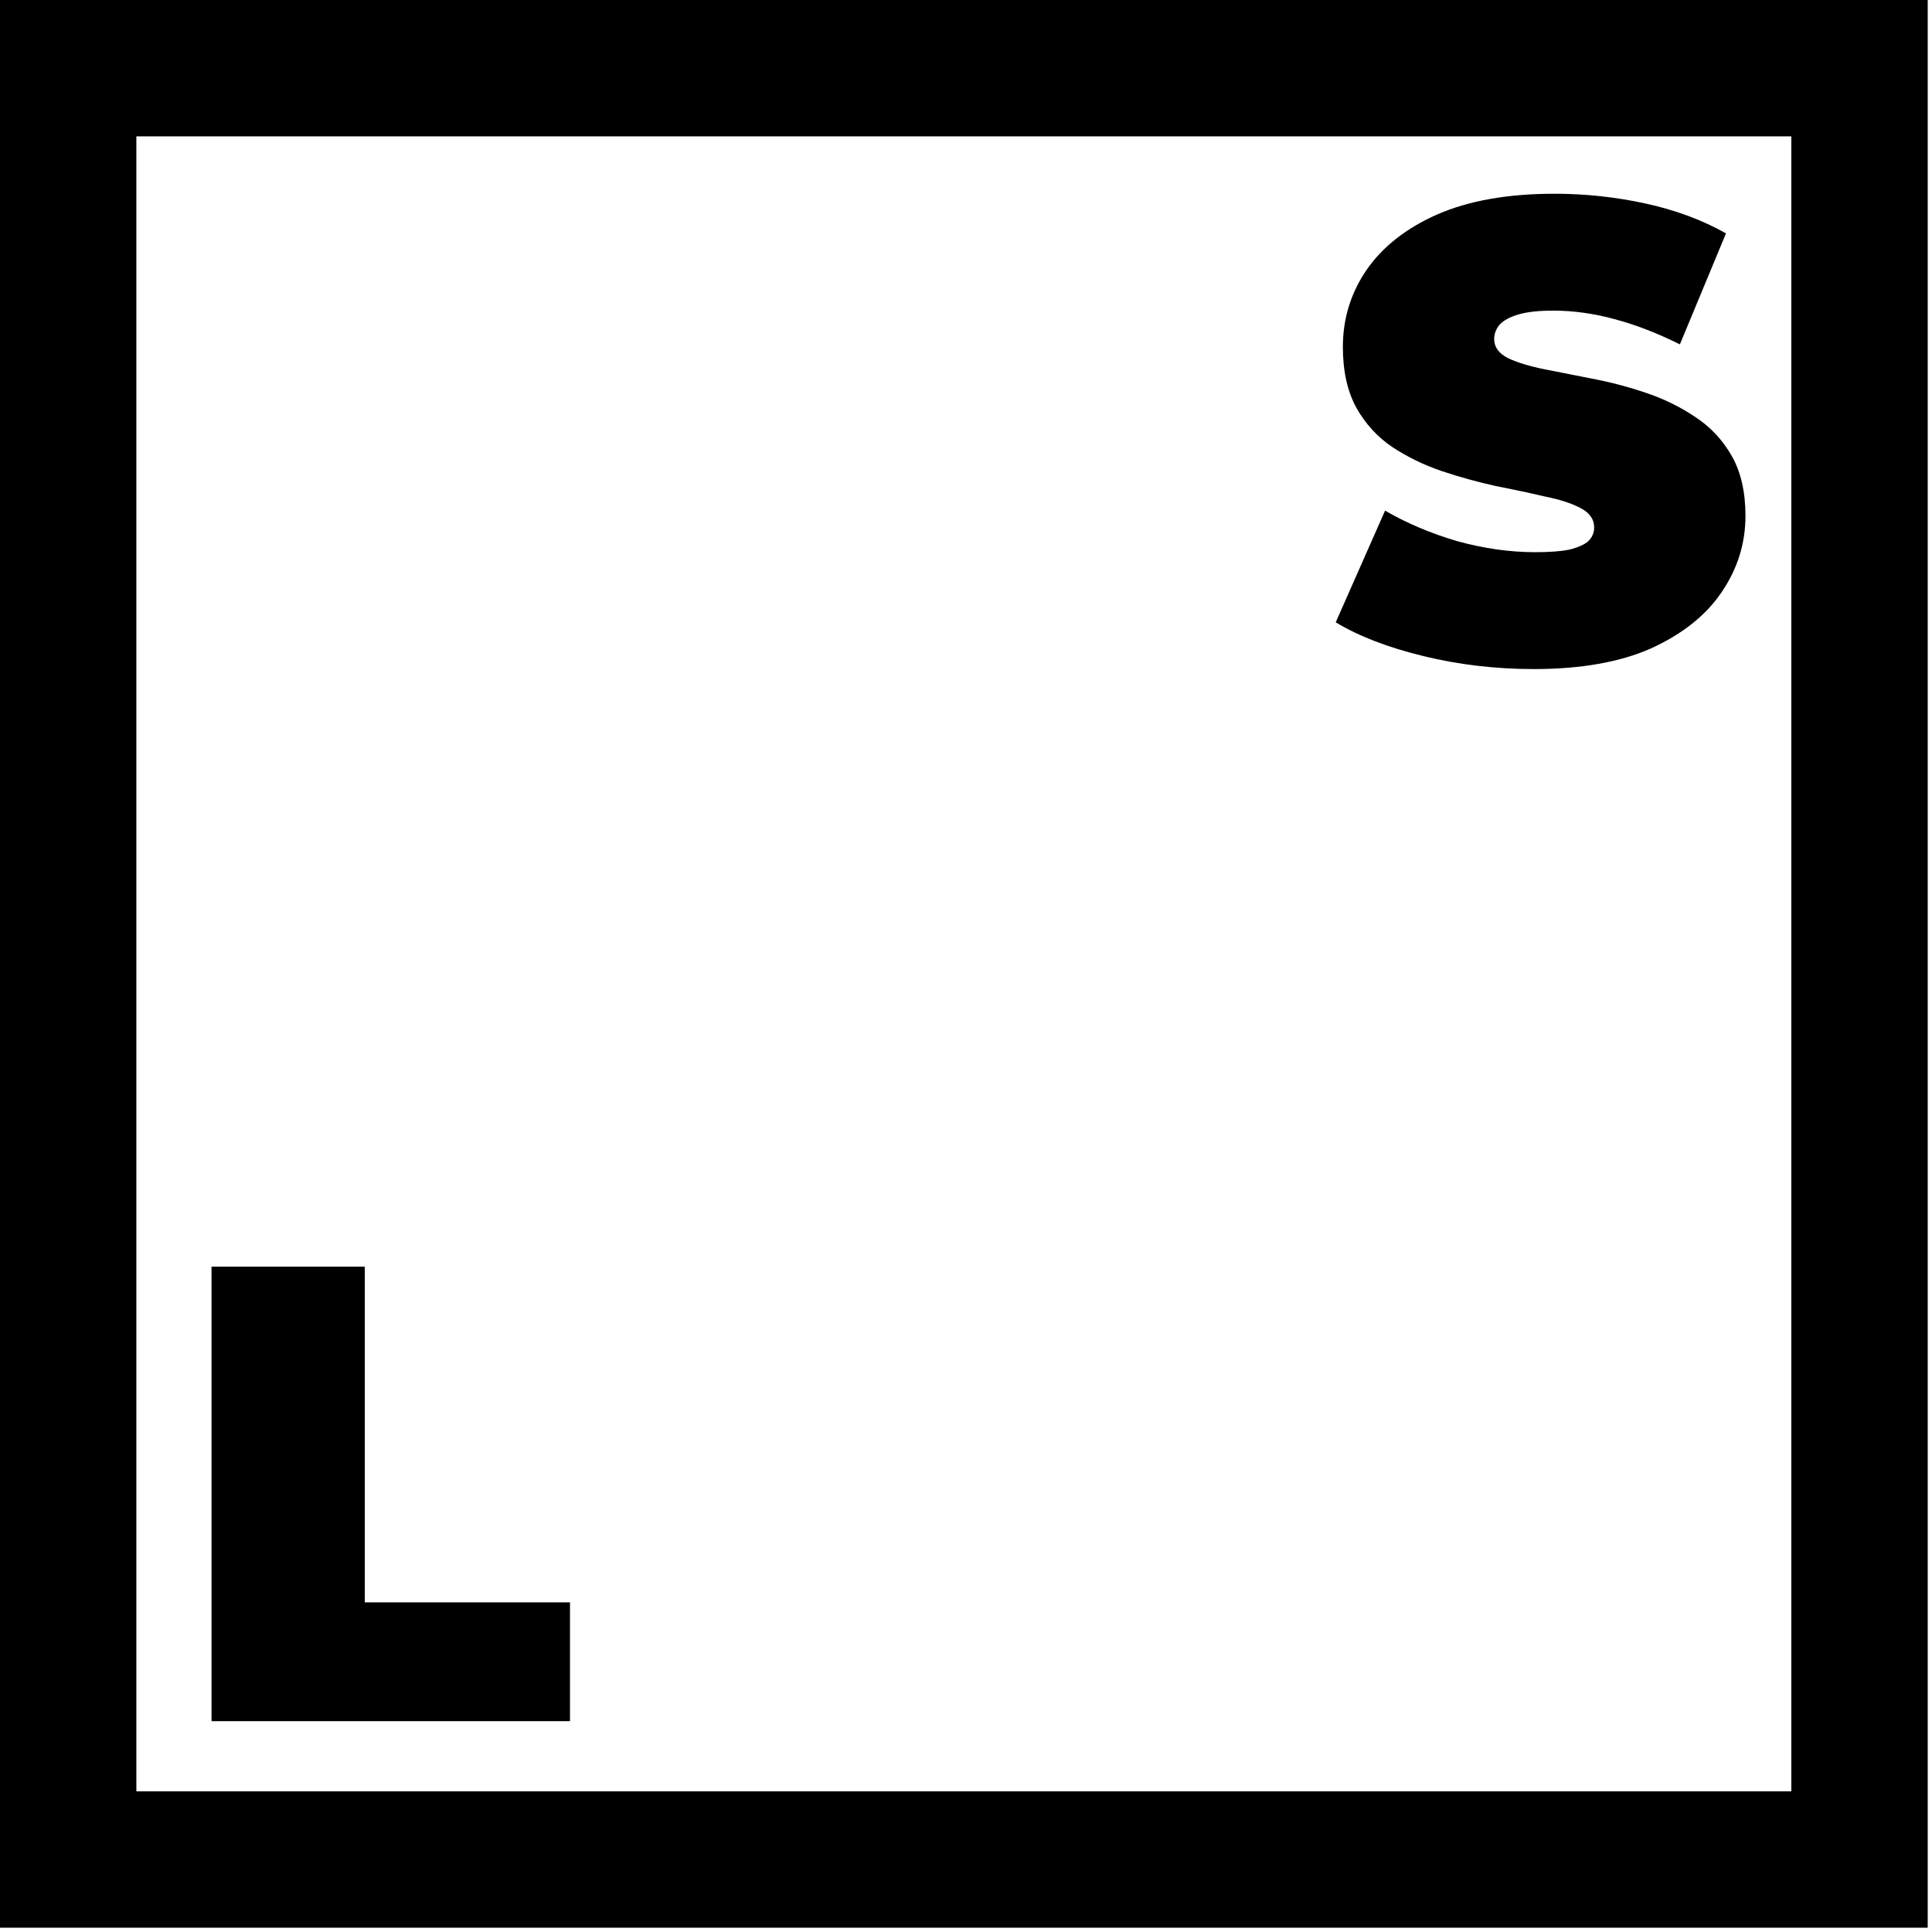
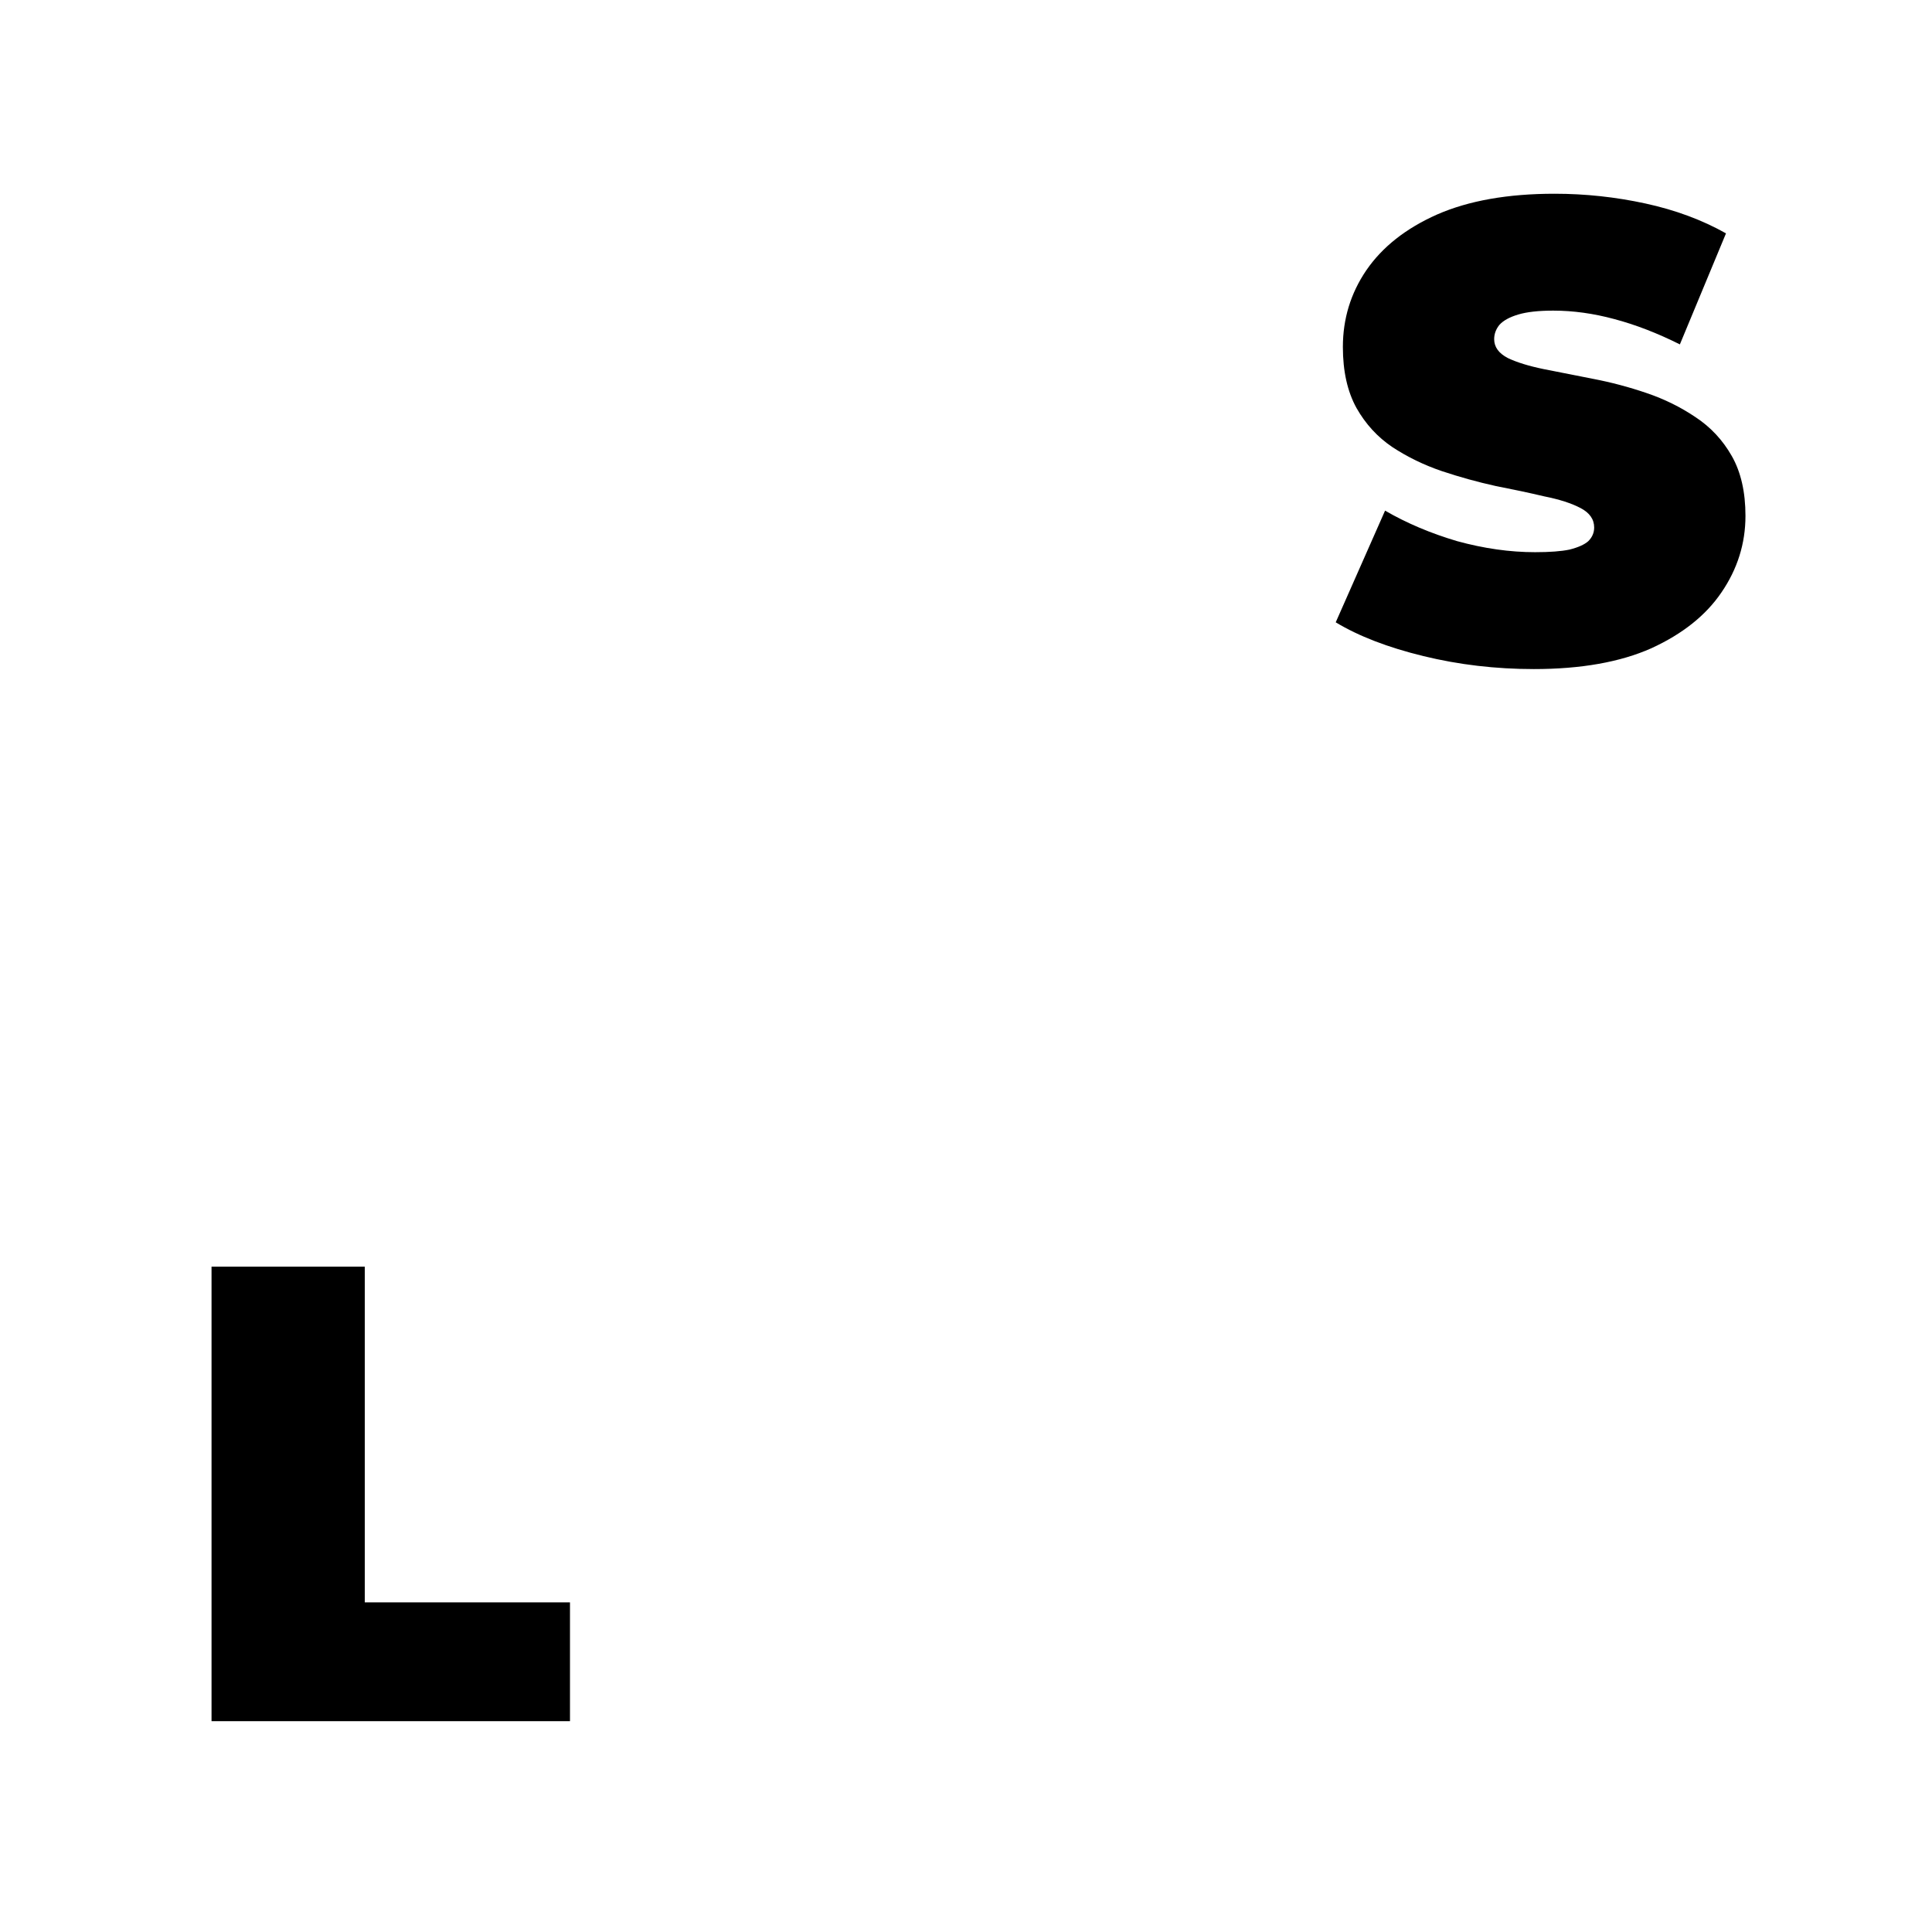
<svg xmlns="http://www.w3.org/2000/svg" width="100" height="100" viewBox="0 0 100 100" fill="none">
-   <path fill-rule="evenodd" clip-rule="evenodd" d="M92.72 7.058H7.058V92.72H92.72V7.058ZM0 0V99.778H99.778V0H0Z" fill="black" />
  <path d="M79.388 34.631C77.416 34.631 75.512 34.407 73.674 33.959C71.837 33.511 70.325 32.928 69.137 32.211L71.691 26.43C72.812 27.08 74.055 27.606 75.422 28.01C76.811 28.391 78.156 28.581 79.455 28.581C80.217 28.581 80.811 28.536 81.237 28.447C81.685 28.334 82.01 28.189 82.211 28.01C82.413 27.808 82.514 27.573 82.514 27.304C82.514 26.878 82.278 26.542 81.808 26.296C81.337 26.049 80.71 25.847 79.926 25.691C79.164 25.511 78.324 25.332 77.405 25.153C76.486 24.951 75.556 24.694 74.615 24.38C73.697 24.066 72.845 23.652 72.061 23.136C71.299 22.621 70.683 21.949 70.213 21.12C69.742 20.268 69.507 19.215 69.507 17.96C69.507 16.504 69.91 15.182 70.717 13.994C71.546 12.784 72.767 11.821 74.38 11.104C76.016 10.387 78.044 10.028 80.463 10.028C82.054 10.028 83.623 10.197 85.169 10.533C86.715 10.869 88.104 11.384 89.337 12.079L86.95 17.826C85.785 17.243 84.653 16.806 83.556 16.515C82.48 16.224 81.427 16.078 80.396 16.078C79.635 16.078 79.029 16.145 78.581 16.28C78.133 16.414 77.808 16.593 77.607 16.818C77.427 17.042 77.338 17.288 77.338 17.557C77.338 17.96 77.573 18.285 78.044 18.532C78.514 18.756 79.13 18.946 79.892 19.103C80.676 19.26 81.528 19.428 82.447 19.607C83.388 19.787 84.317 20.033 85.236 20.347C86.155 20.66 86.995 21.075 87.757 21.59C88.541 22.105 89.168 22.778 89.639 23.607C90.109 24.436 90.345 25.466 90.345 26.699C90.345 28.133 89.93 29.455 89.101 30.665C88.295 31.852 87.085 32.816 85.471 33.555C83.858 34.272 81.83 34.631 79.388 34.631Z" fill="black" />
  <path d="M10.949 89.088V65.561H18.881V82.938H29.502V89.088H10.949Z" fill="black" />
</svg>